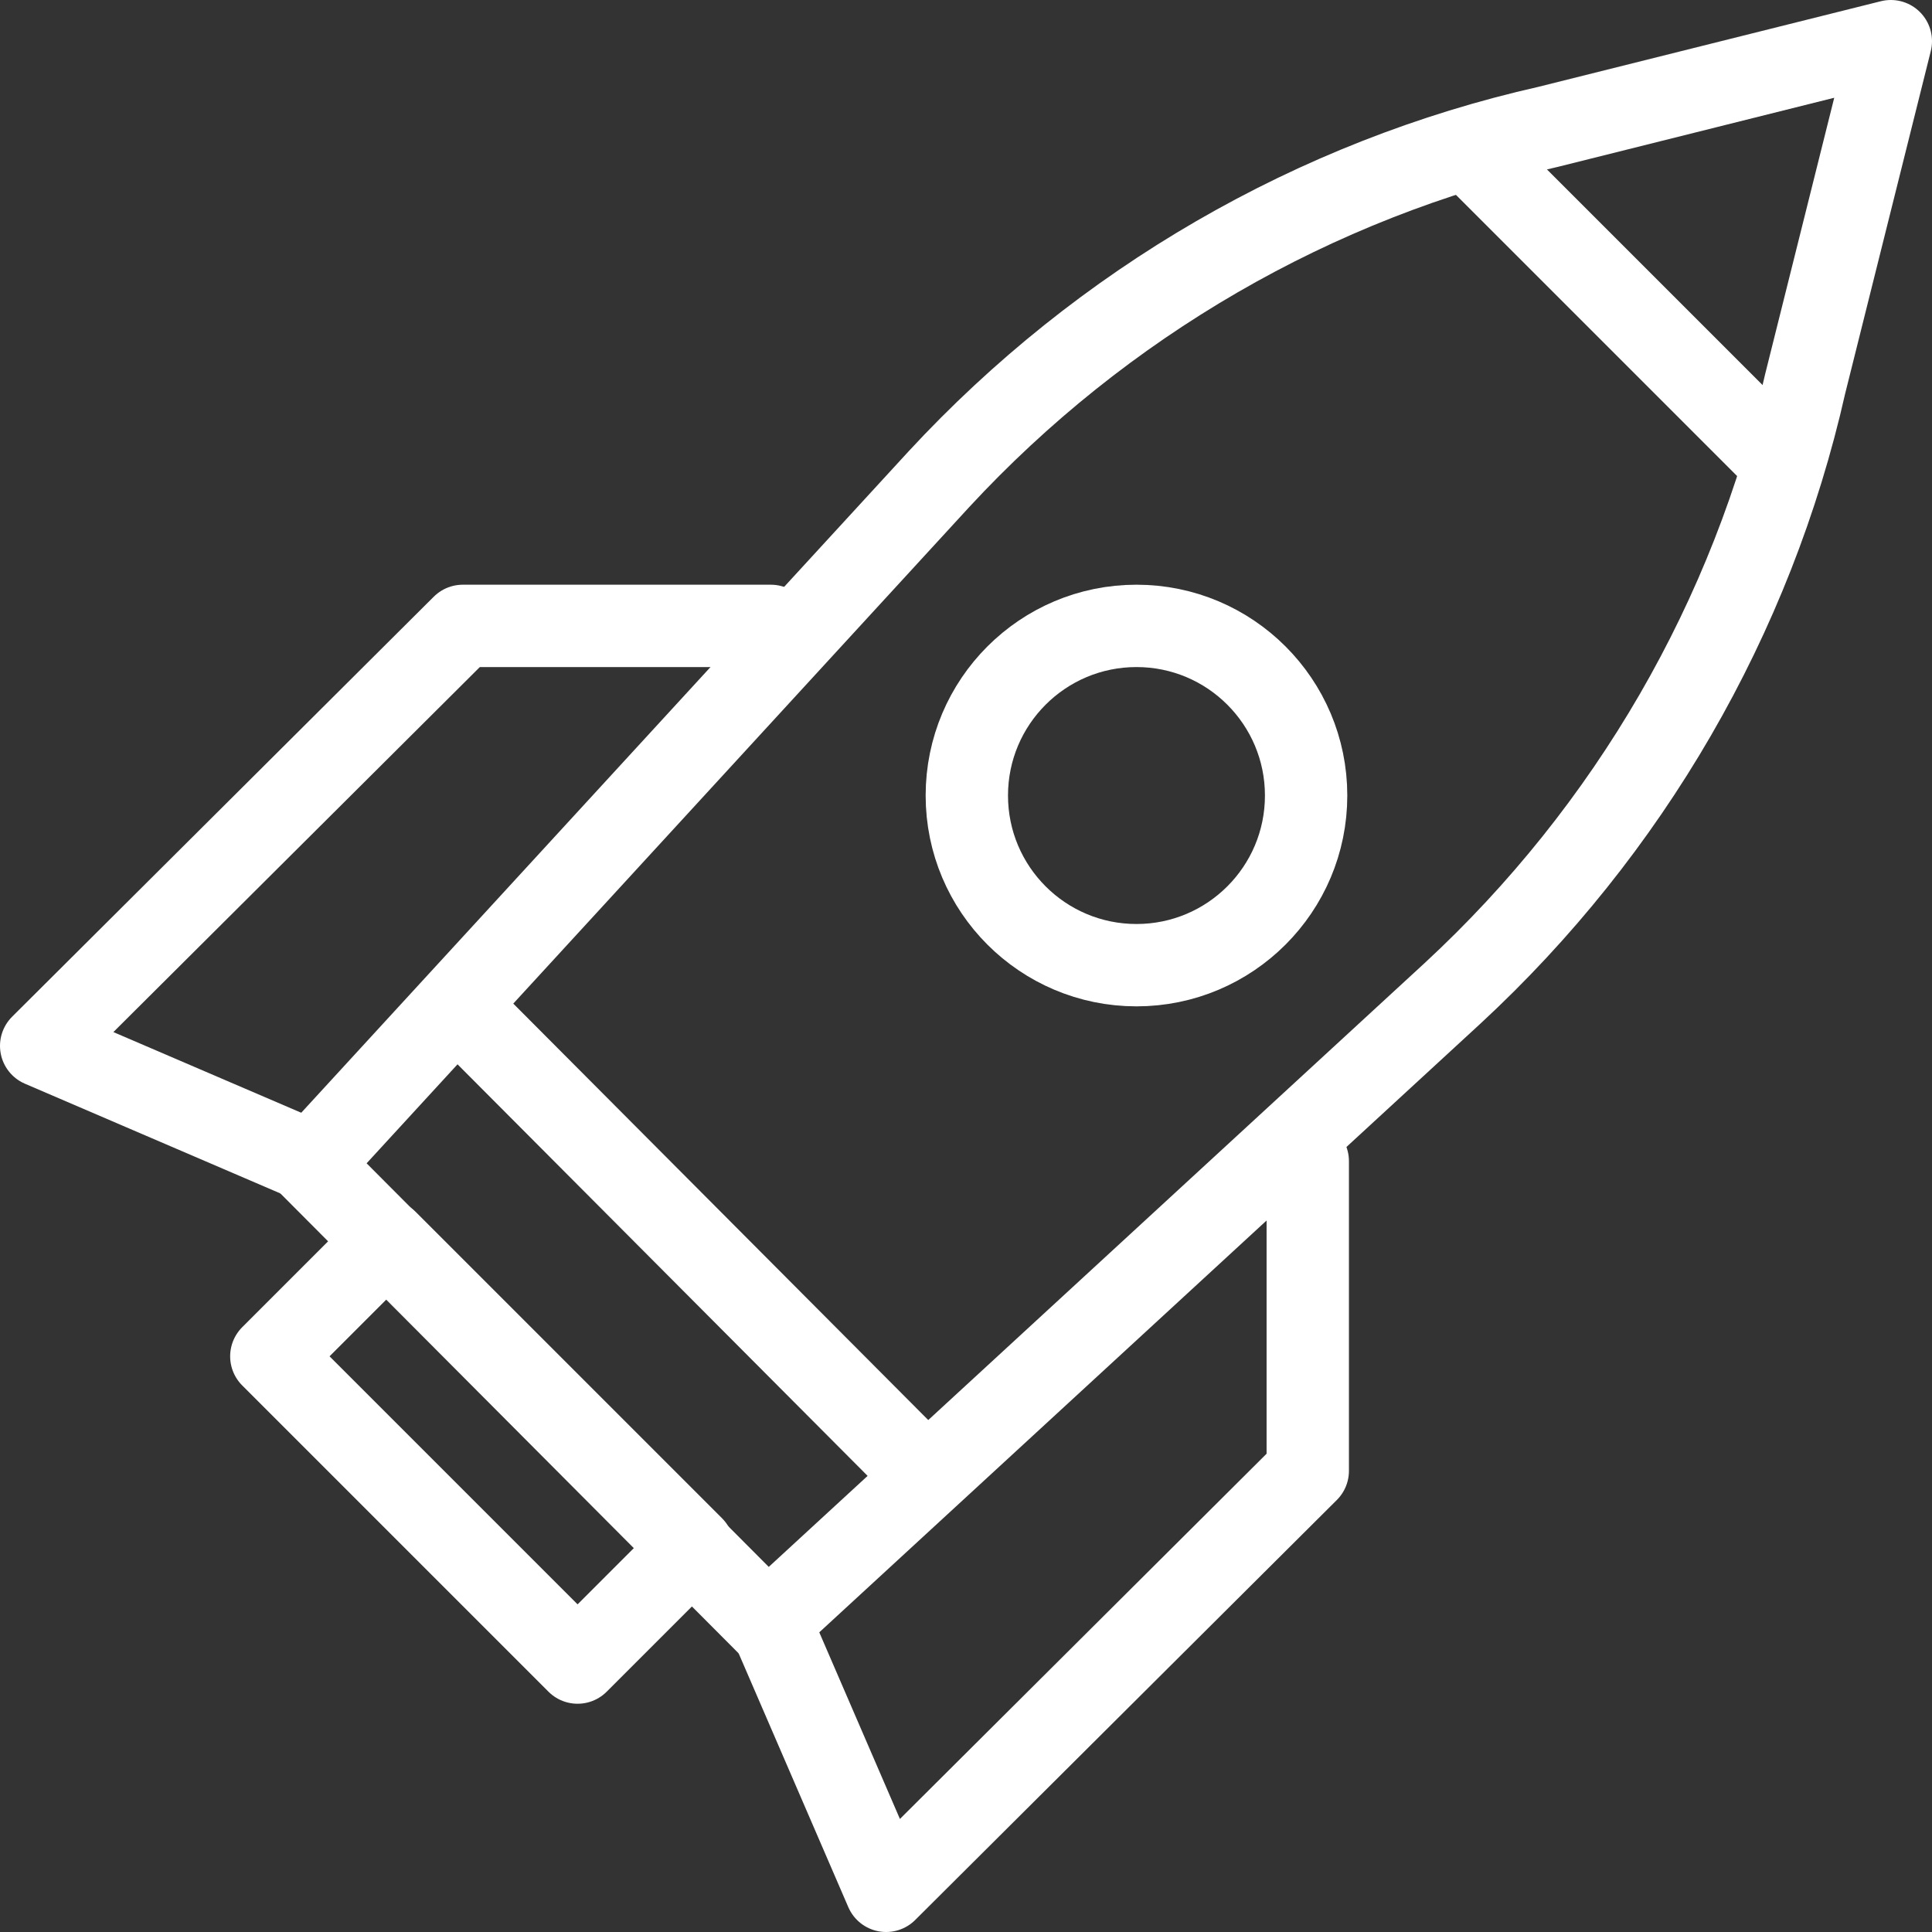
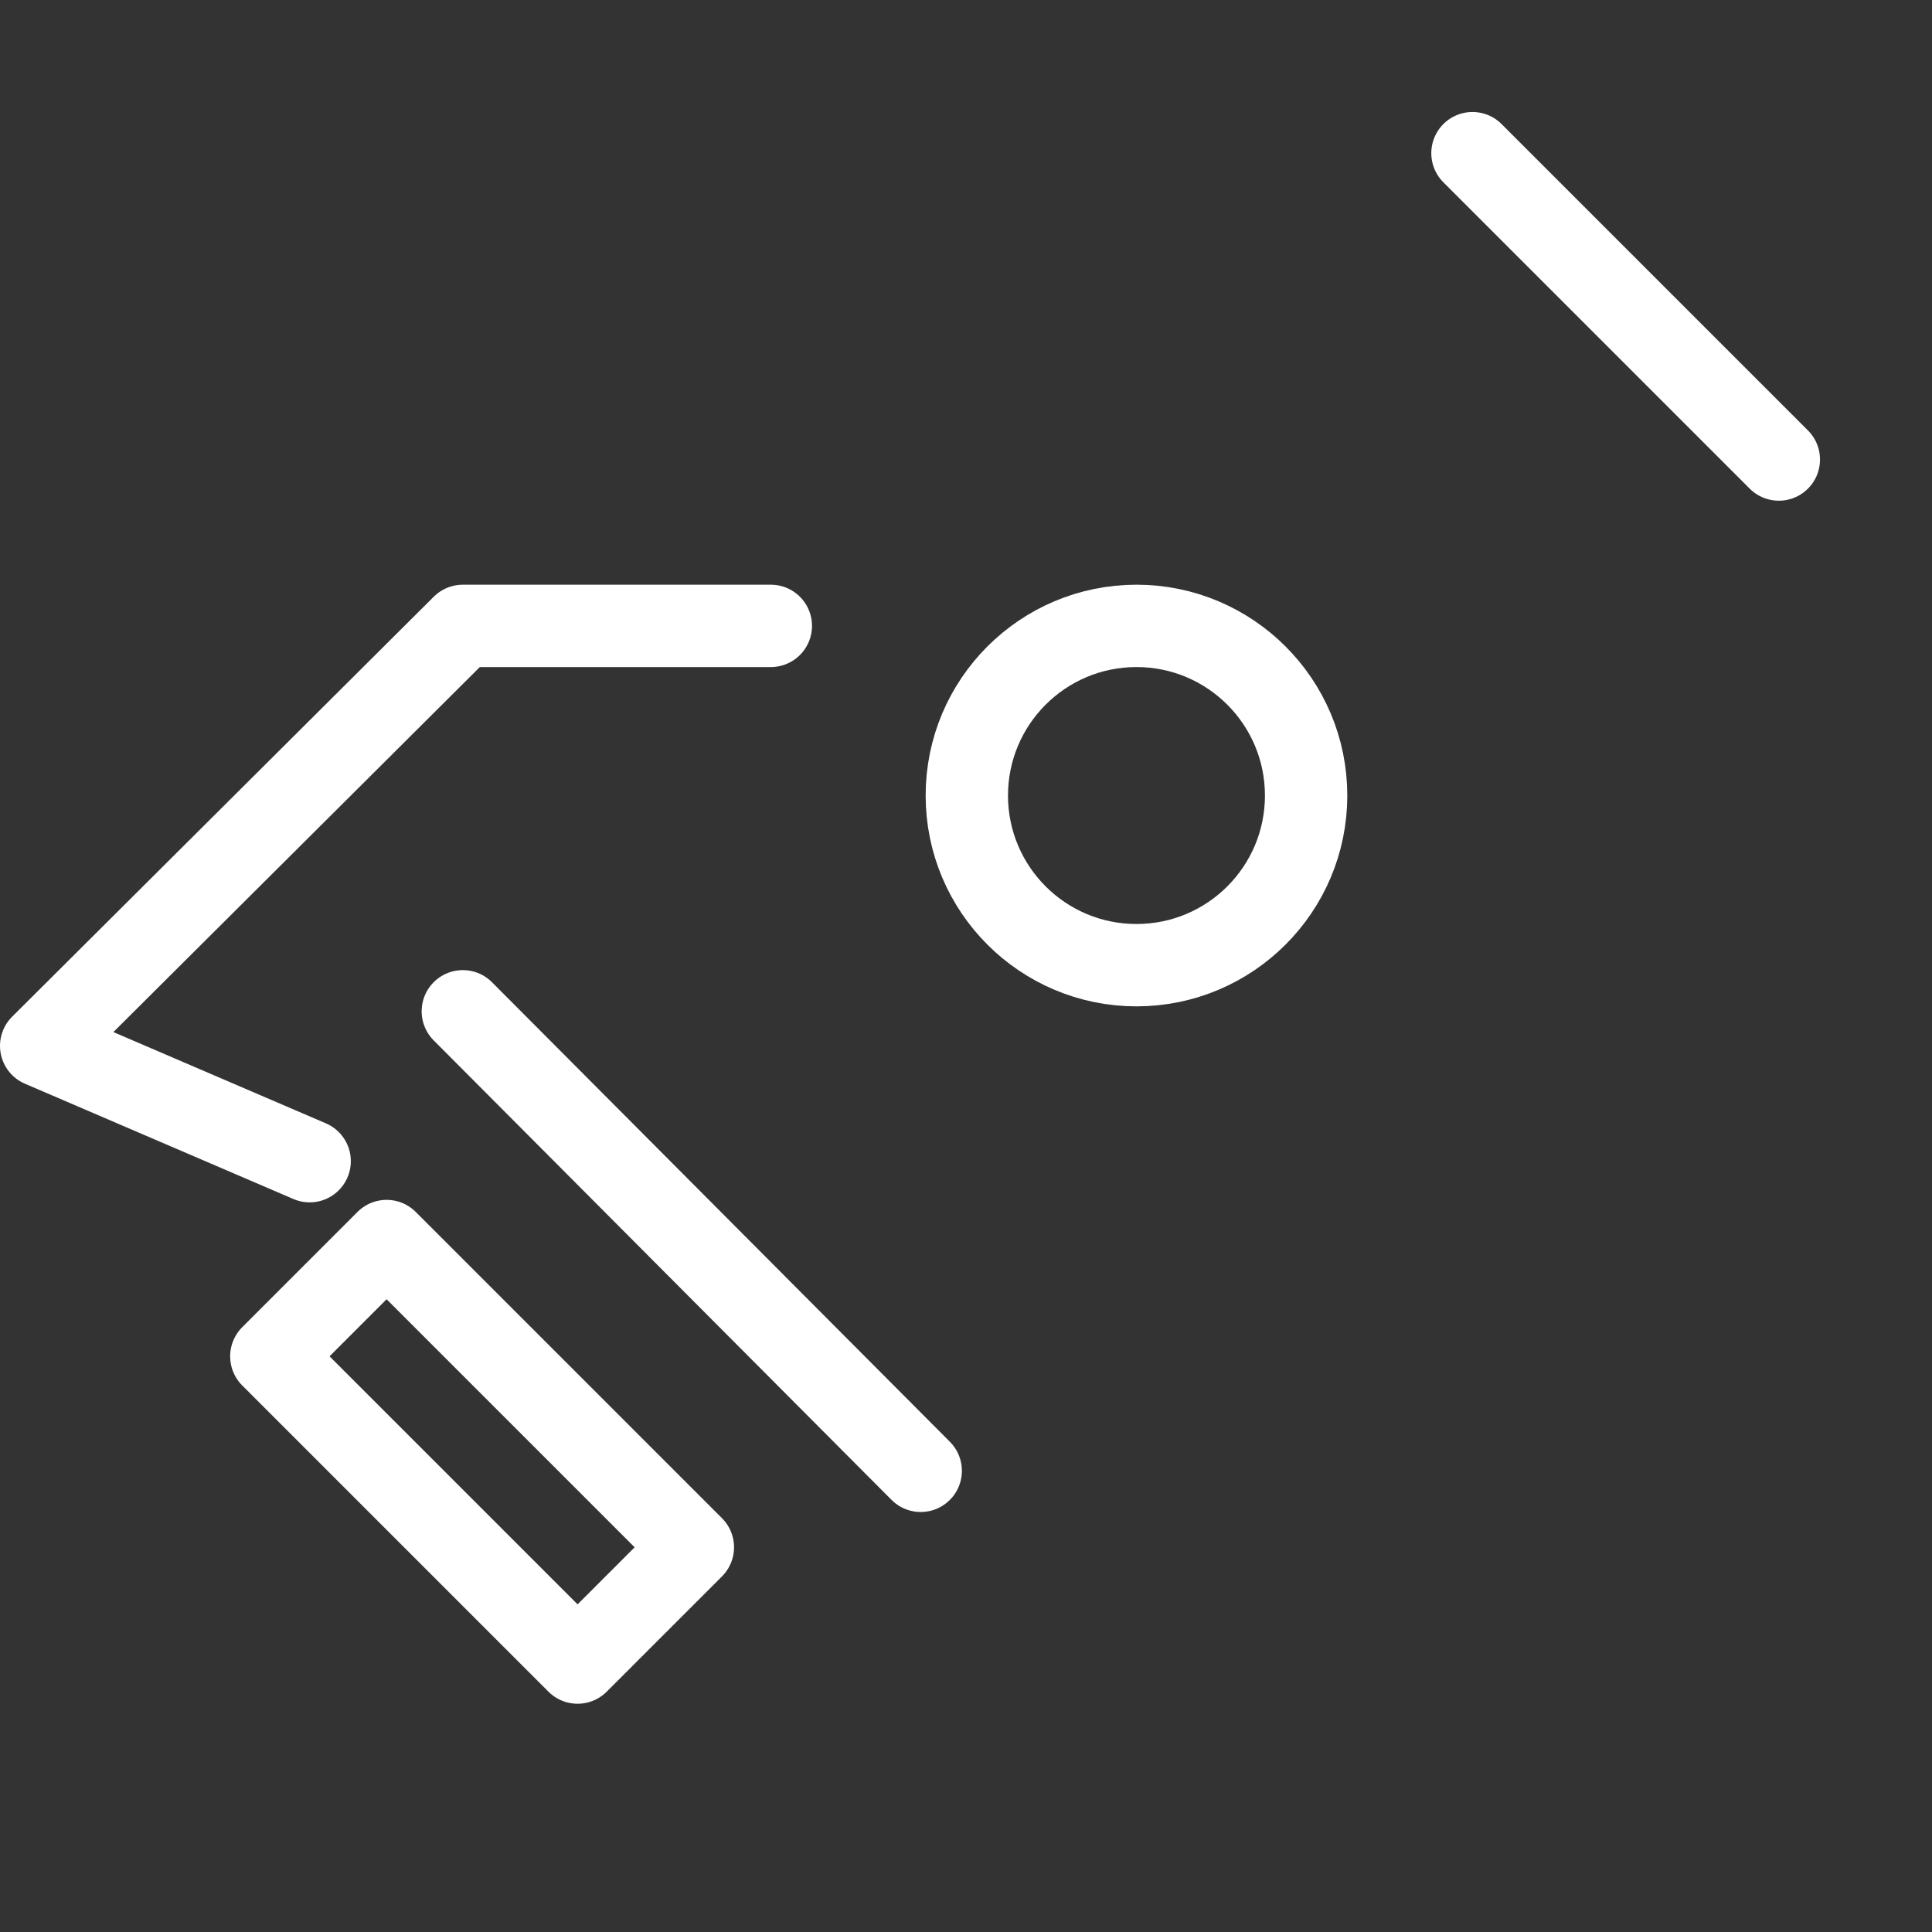
<svg xmlns="http://www.w3.org/2000/svg" id="Capa_1" x="0px" y="0px" viewBox="0 0 117.3 117.3" style="enable-background:new 0 0 117.3 117.3;" xml:space="preserve">
  <rect x="0" y="0" width="117.3" height="117.3" fill="#333333" stroke="none" />
  <style type="text/css">	.st0{fill:none;stroke:#FFFFFF;stroke-width:5;stroke-linecap:round;stroke-linejoin:round;stroke-miterlimit:10;}</style>
  <g>
    <g>
-       <path class="st0" d="M46.6,98.6L18.8,70.7L57,29.1c9.9-10.7,22.8-18.2,37-21.4l20.8-5.2l-5.2,20.8c-3.2,14.2-10.7,27.1-21.4,37   L46.6,98.6z" />
-     </g>
+       </g>
    <g>
      <rect x="24.3" y="75" transform="matrix(0.707 -0.707 0.707 0.707 -53.732 46.503)" class="st0" width="9.9" height="26.3" />
    </g>
    <g>
      <polyline class="st0" points="18.8,70.5 2.5,63.5 28.1,38 46.8,38   " />
    </g>
    <g>
-       <polyline class="st0" points="79.4,70.5 79.4,89.3 53.8,114.8 46.8,98.6   " />
-     </g>
+       </g>
    <g>
      <circle class="st0" cx="69" cy="48.3" r="10.3" />
    </g>
    <g>
      <line class="st0" x1="28.1" y1="61.4" x2="55.9" y2="89.3" />
    </g>
    <g>
      <line class="st0" x1="89.4" y1="9.3" x2="108" y2="27.9" />
    </g>
  </g>
</svg>